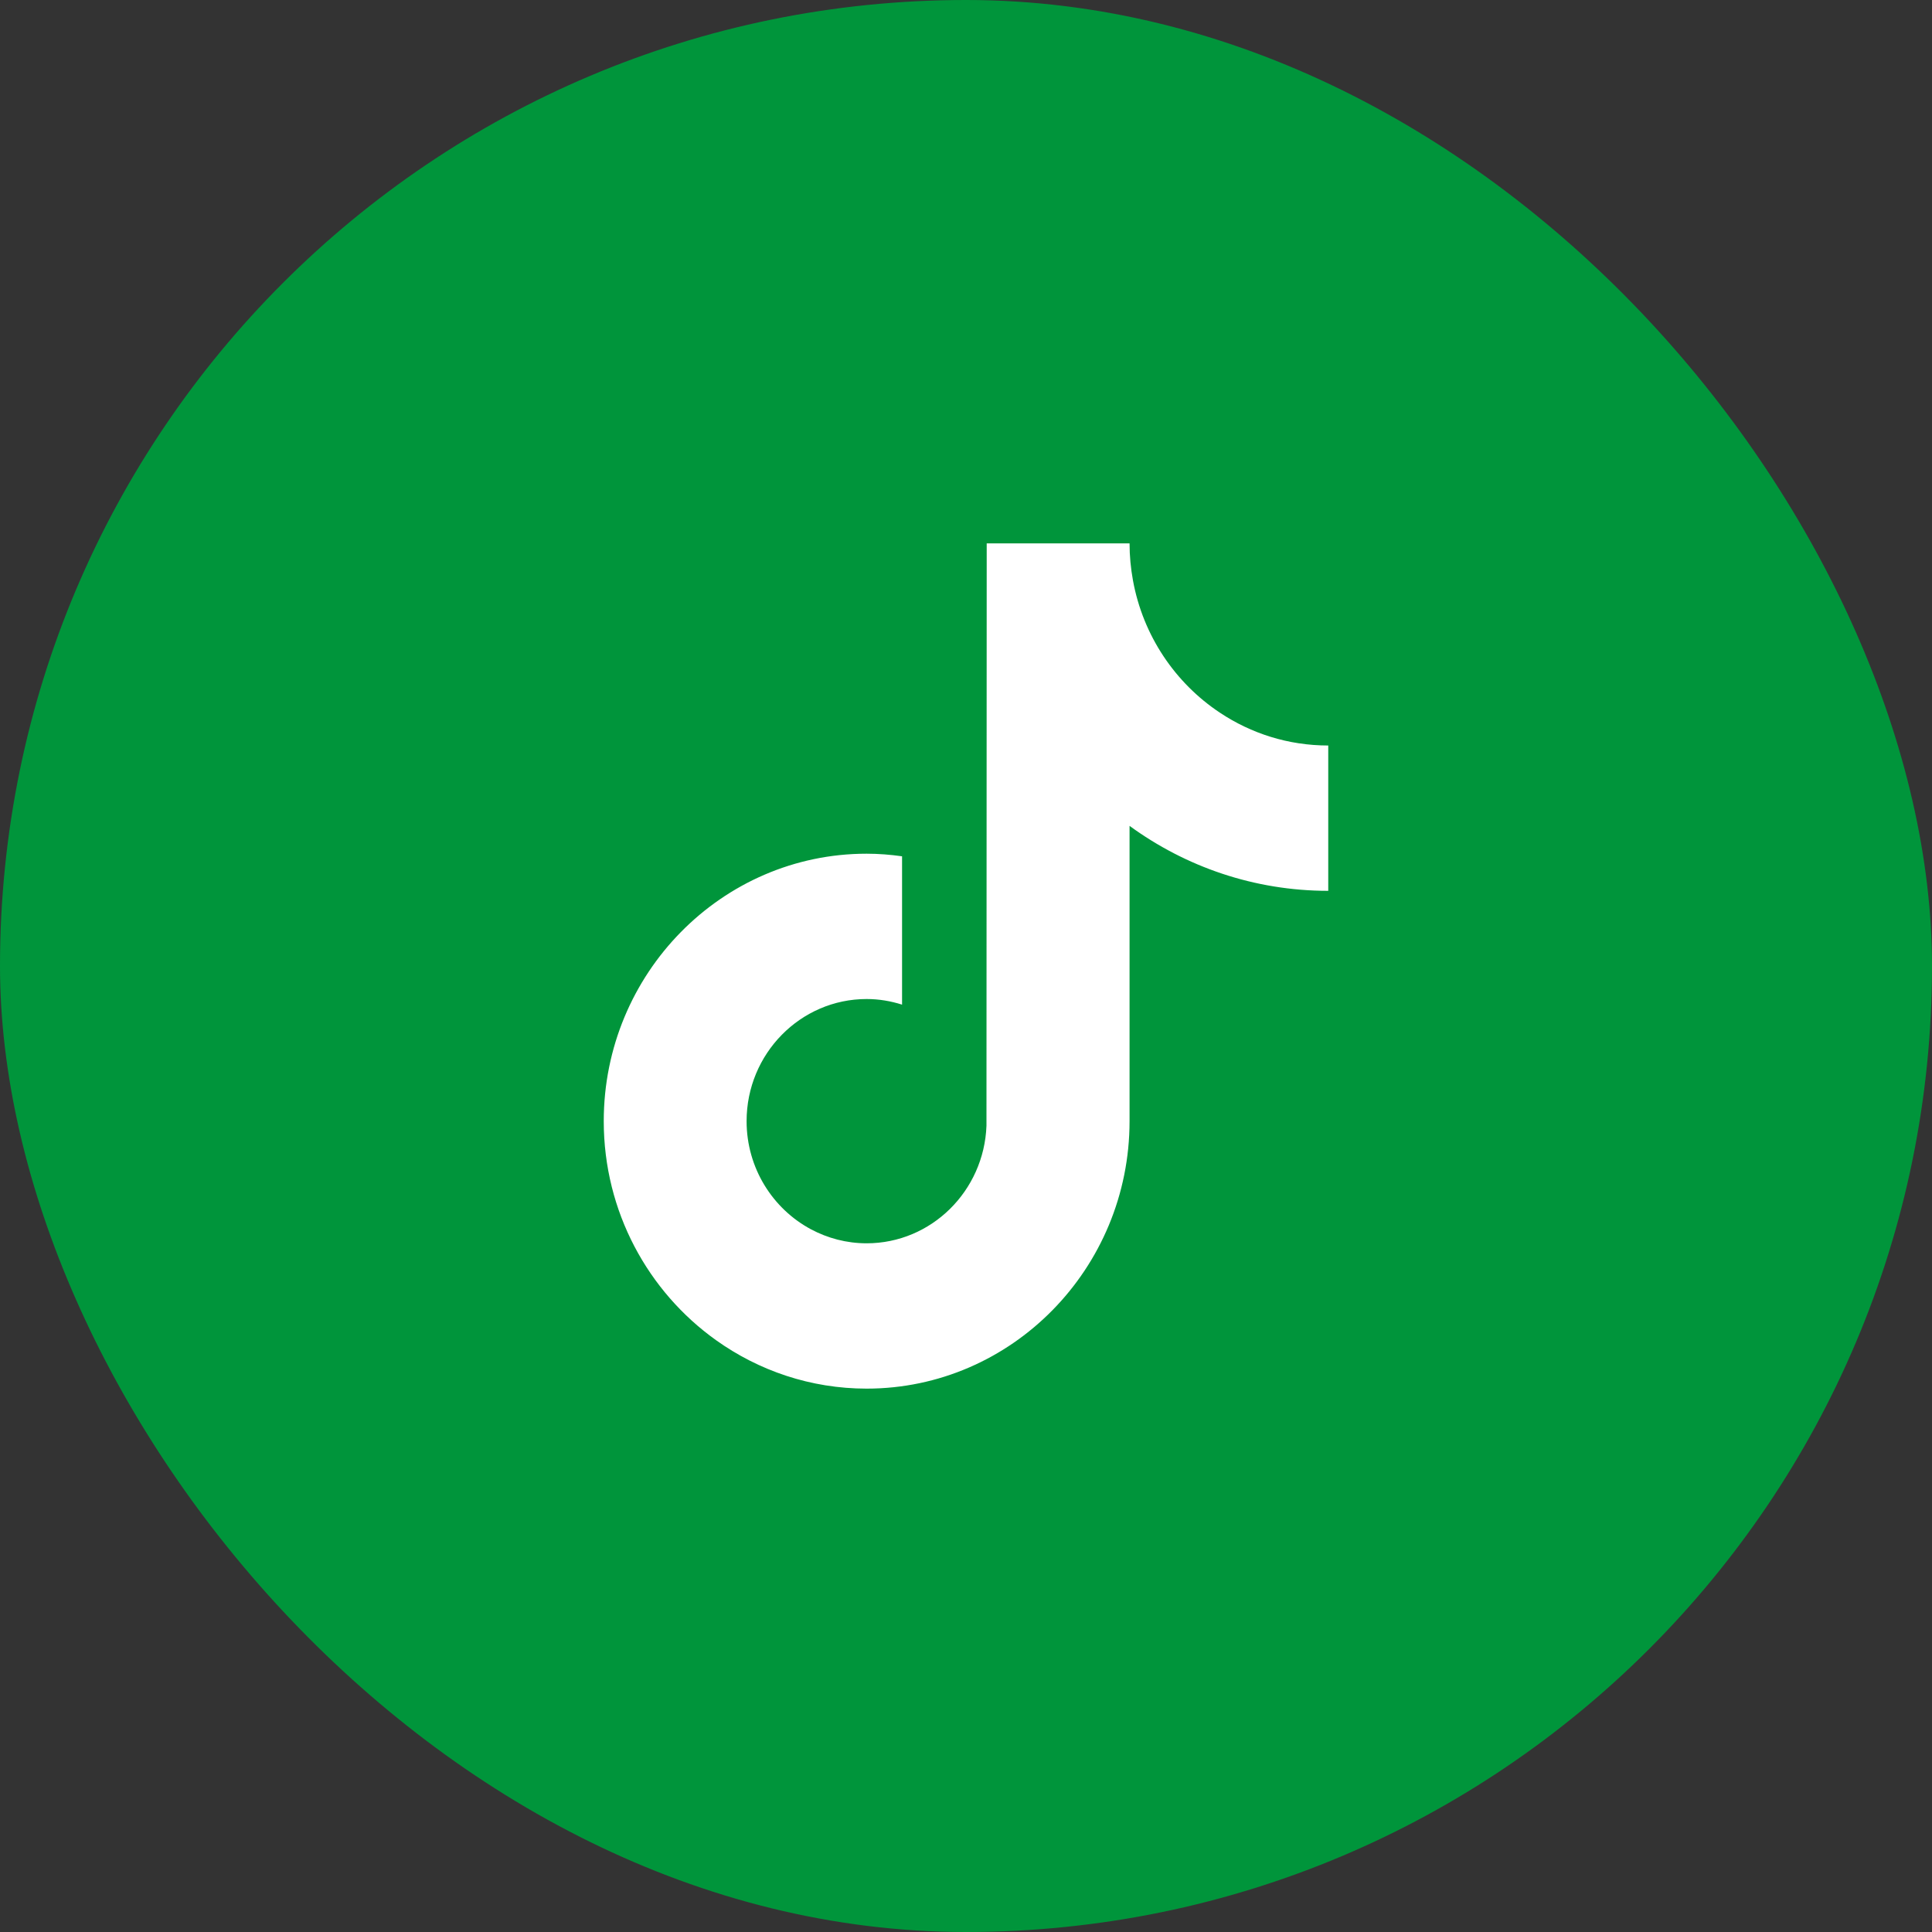
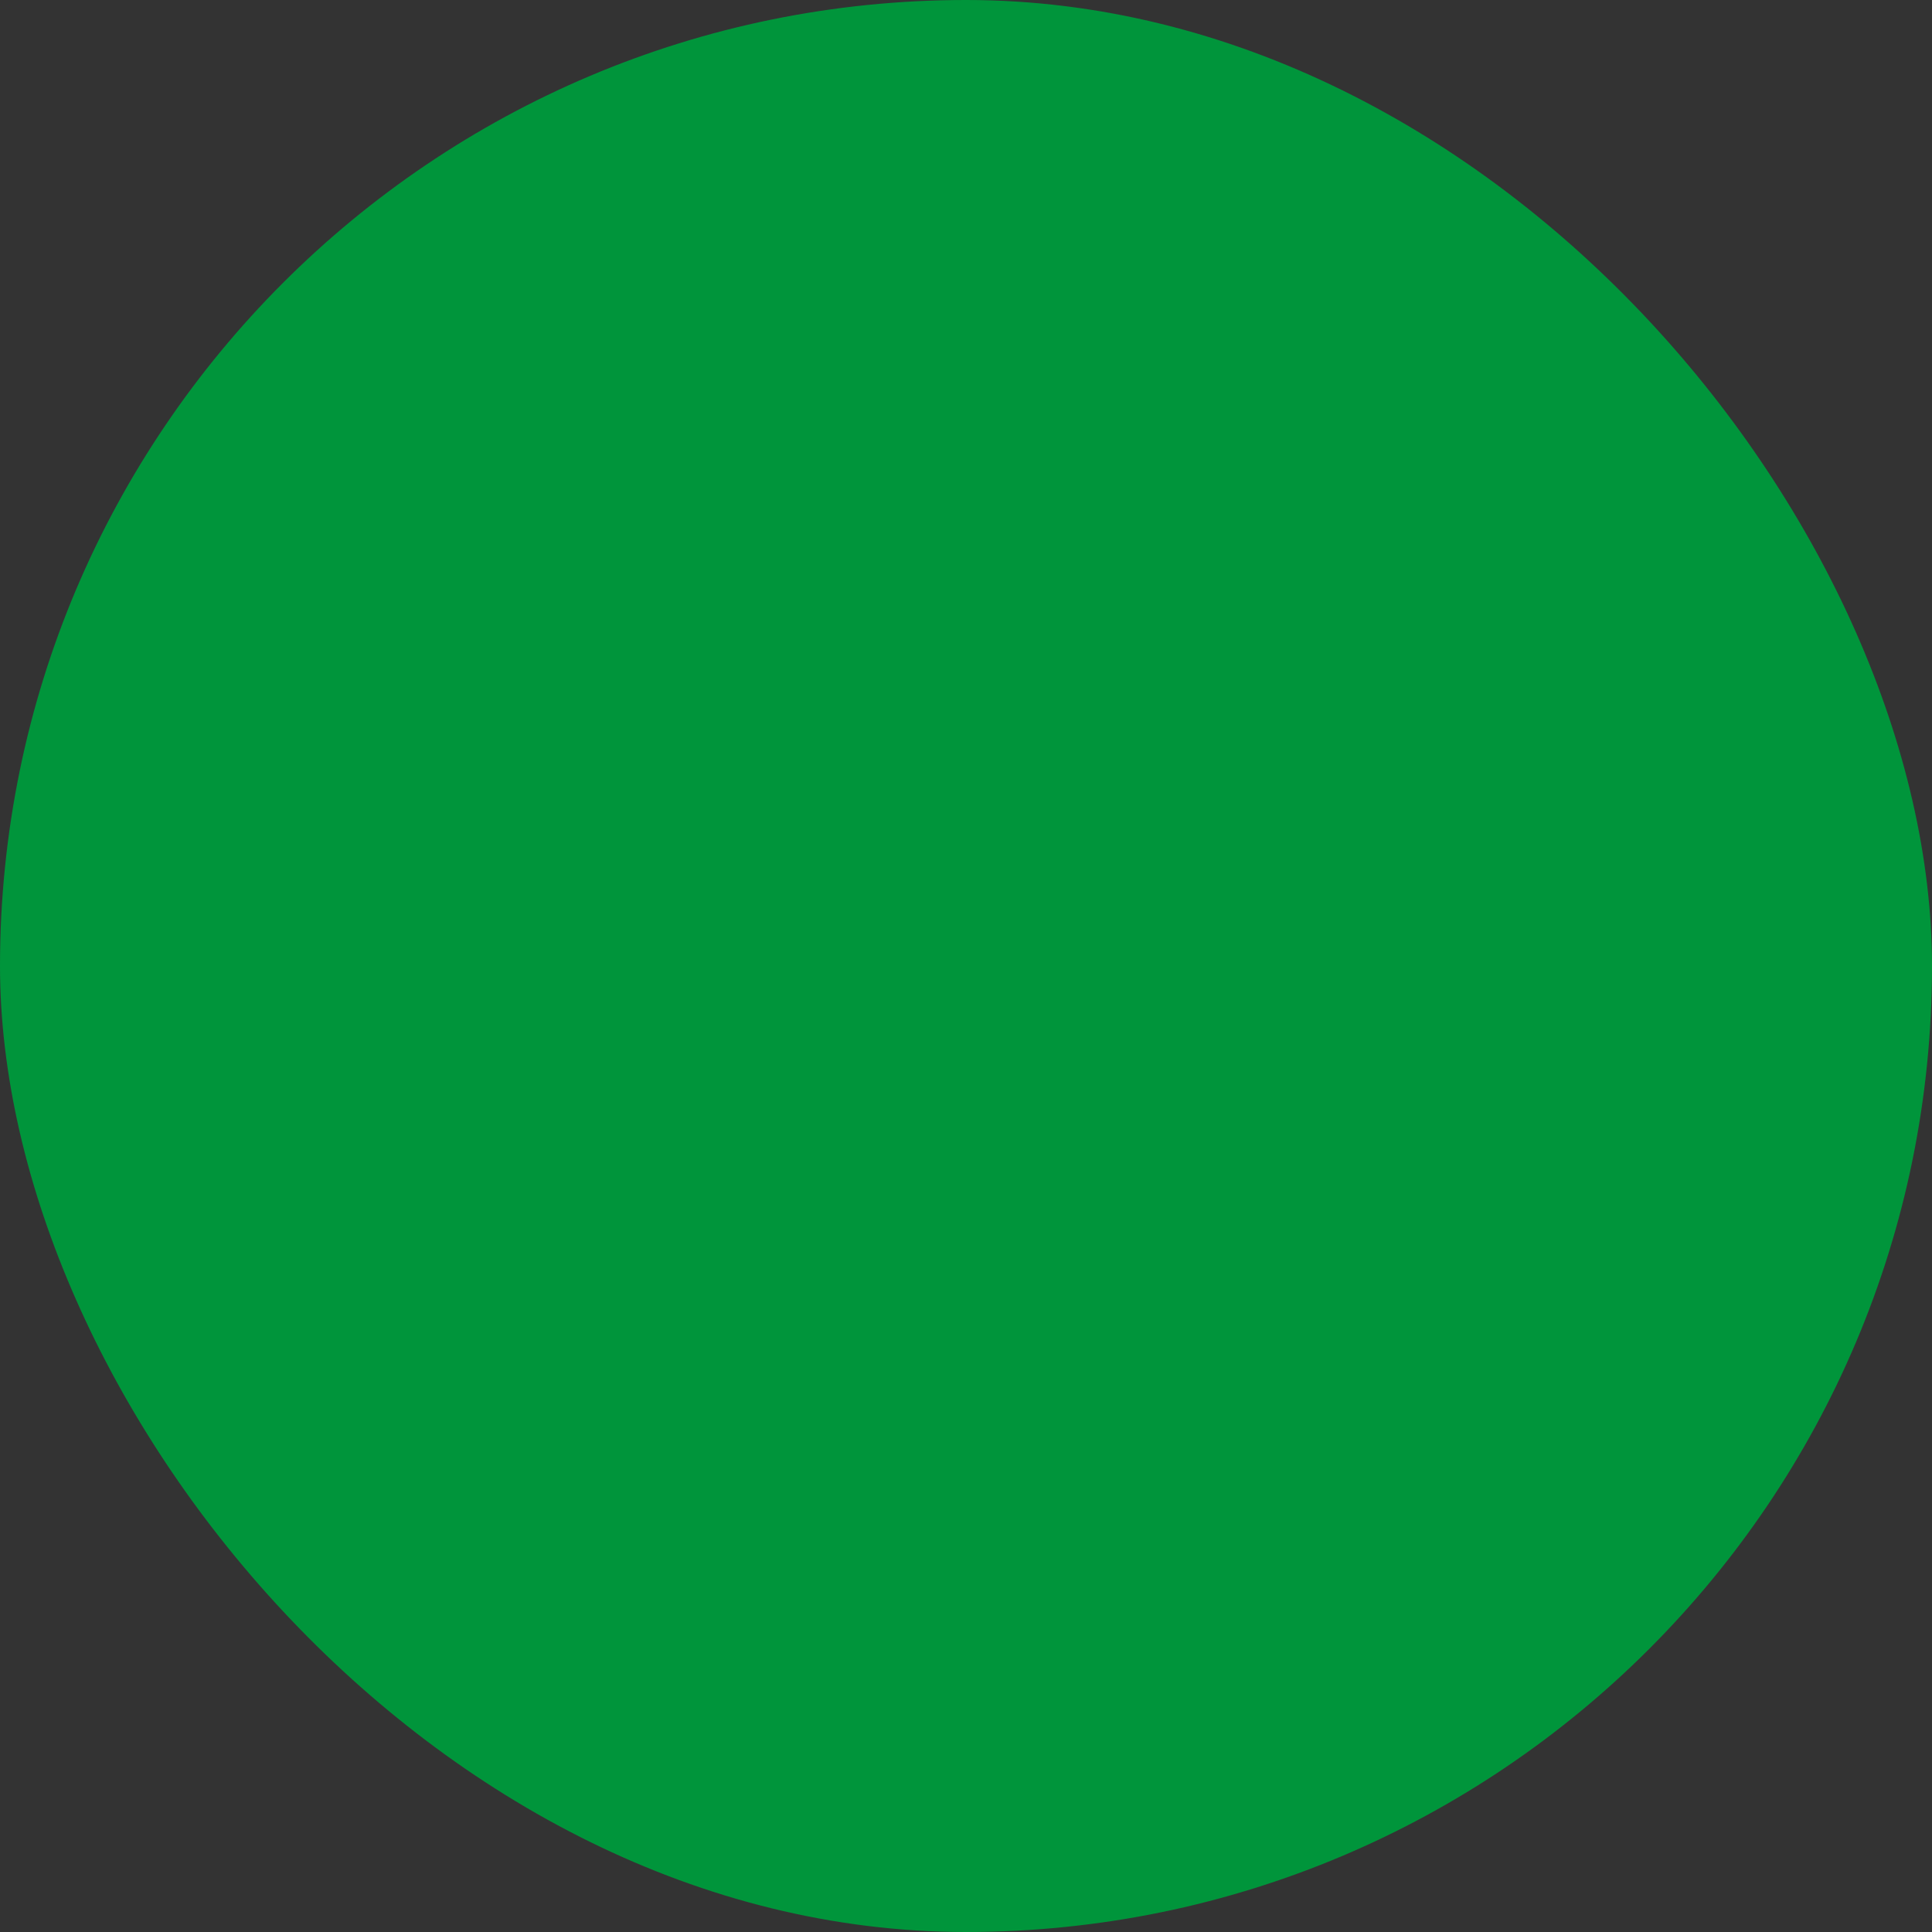
<svg xmlns="http://www.w3.org/2000/svg" width="32" height="32" viewBox="0 0 32 32" fill="none">
  <rect x="0" y="0" width="32" height="32" fill="#333333" stroke="none" />
  <rect width="32" height="32" rx="16" fill="#00953B" />
-   <path d="M20.208 11.806C19.466 11.315 18.931 10.528 18.765 9.611C18.729 9.413 18.709 9.209 18.709 9H16.343L16.339 18.646C16.299 19.726 15.426 20.593 14.354 20.593C14.021 20.593 13.708 20.508 13.432 20.361C12.799 20.022 12.366 19.347 12.366 18.57C12.366 17.454 13.258 16.547 14.354 16.547C14.559 16.547 14.755 16.581 14.941 16.64V14.183C14.749 14.156 14.554 14.14 14.354 14.14C11.953 14.14 10 16.127 10 18.57C10 20.069 10.736 21.395 11.859 22.197C12.566 22.702 13.427 23 14.354 23C16.755 23 18.709 21.013 18.709 18.57V13.679C19.637 14.356 20.773 14.755 22 14.755V12.348C21.339 12.348 20.724 12.149 20.208 11.806Z" fill="white" />
</svg>